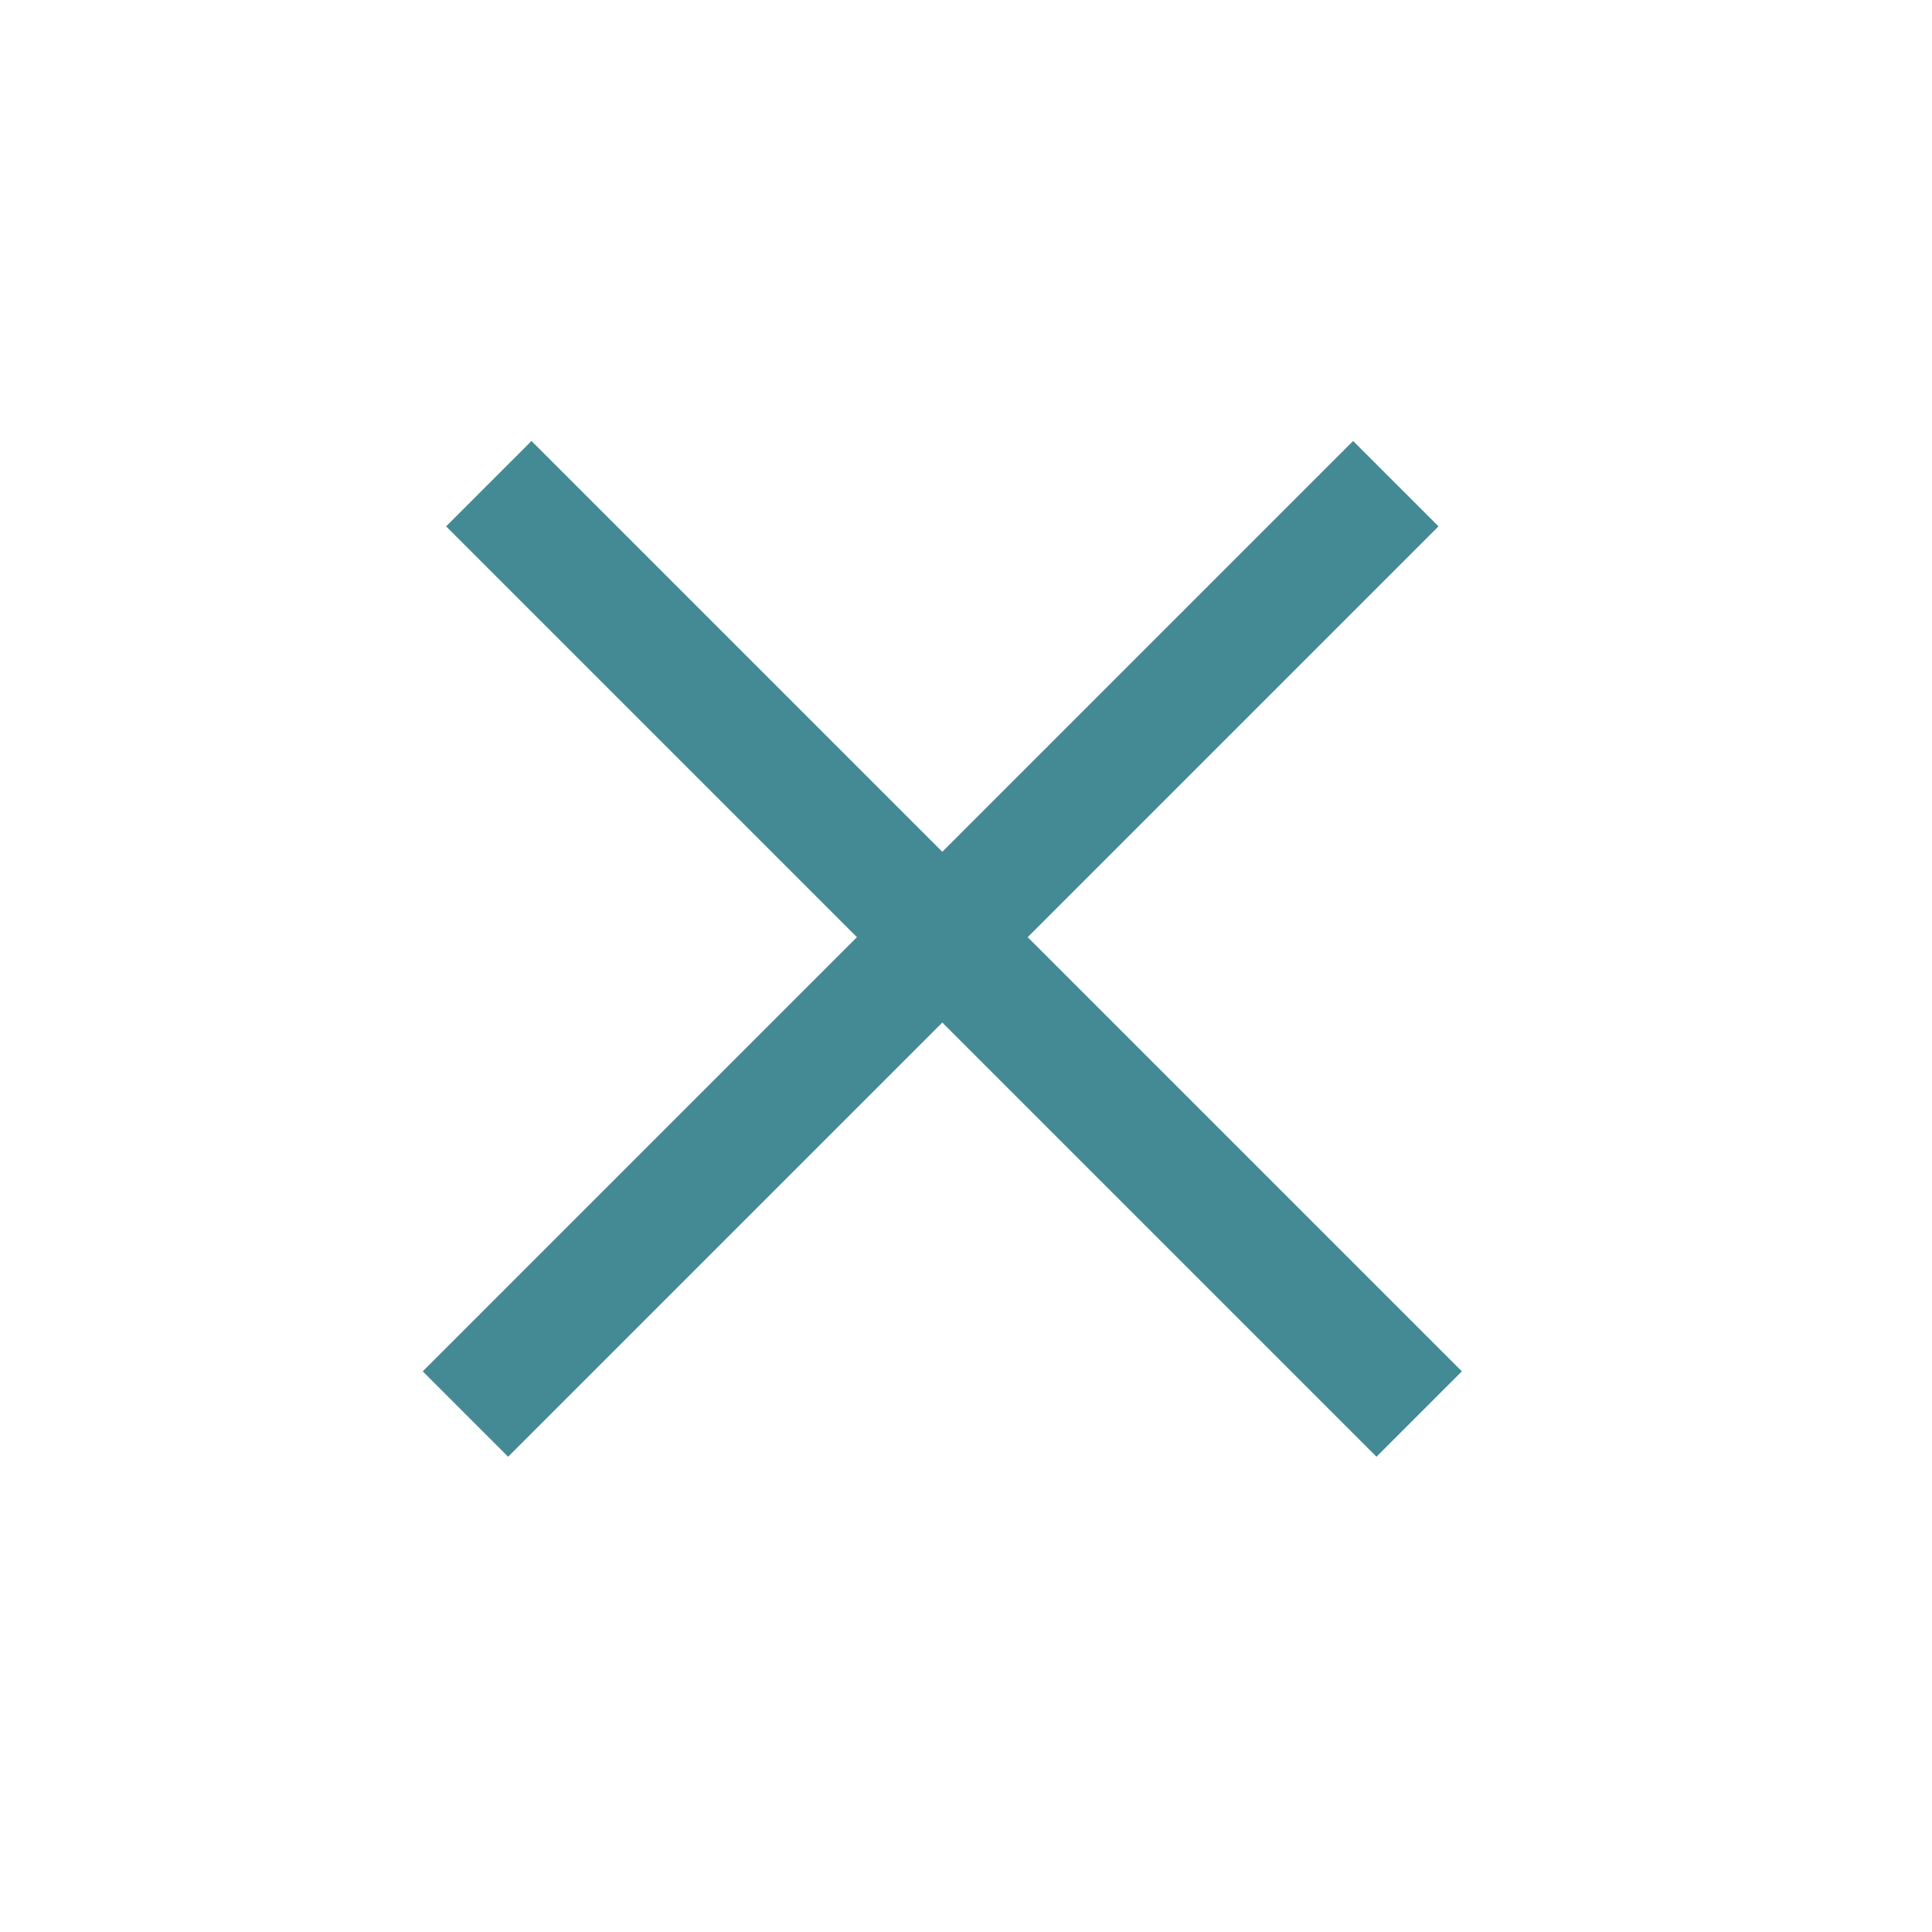
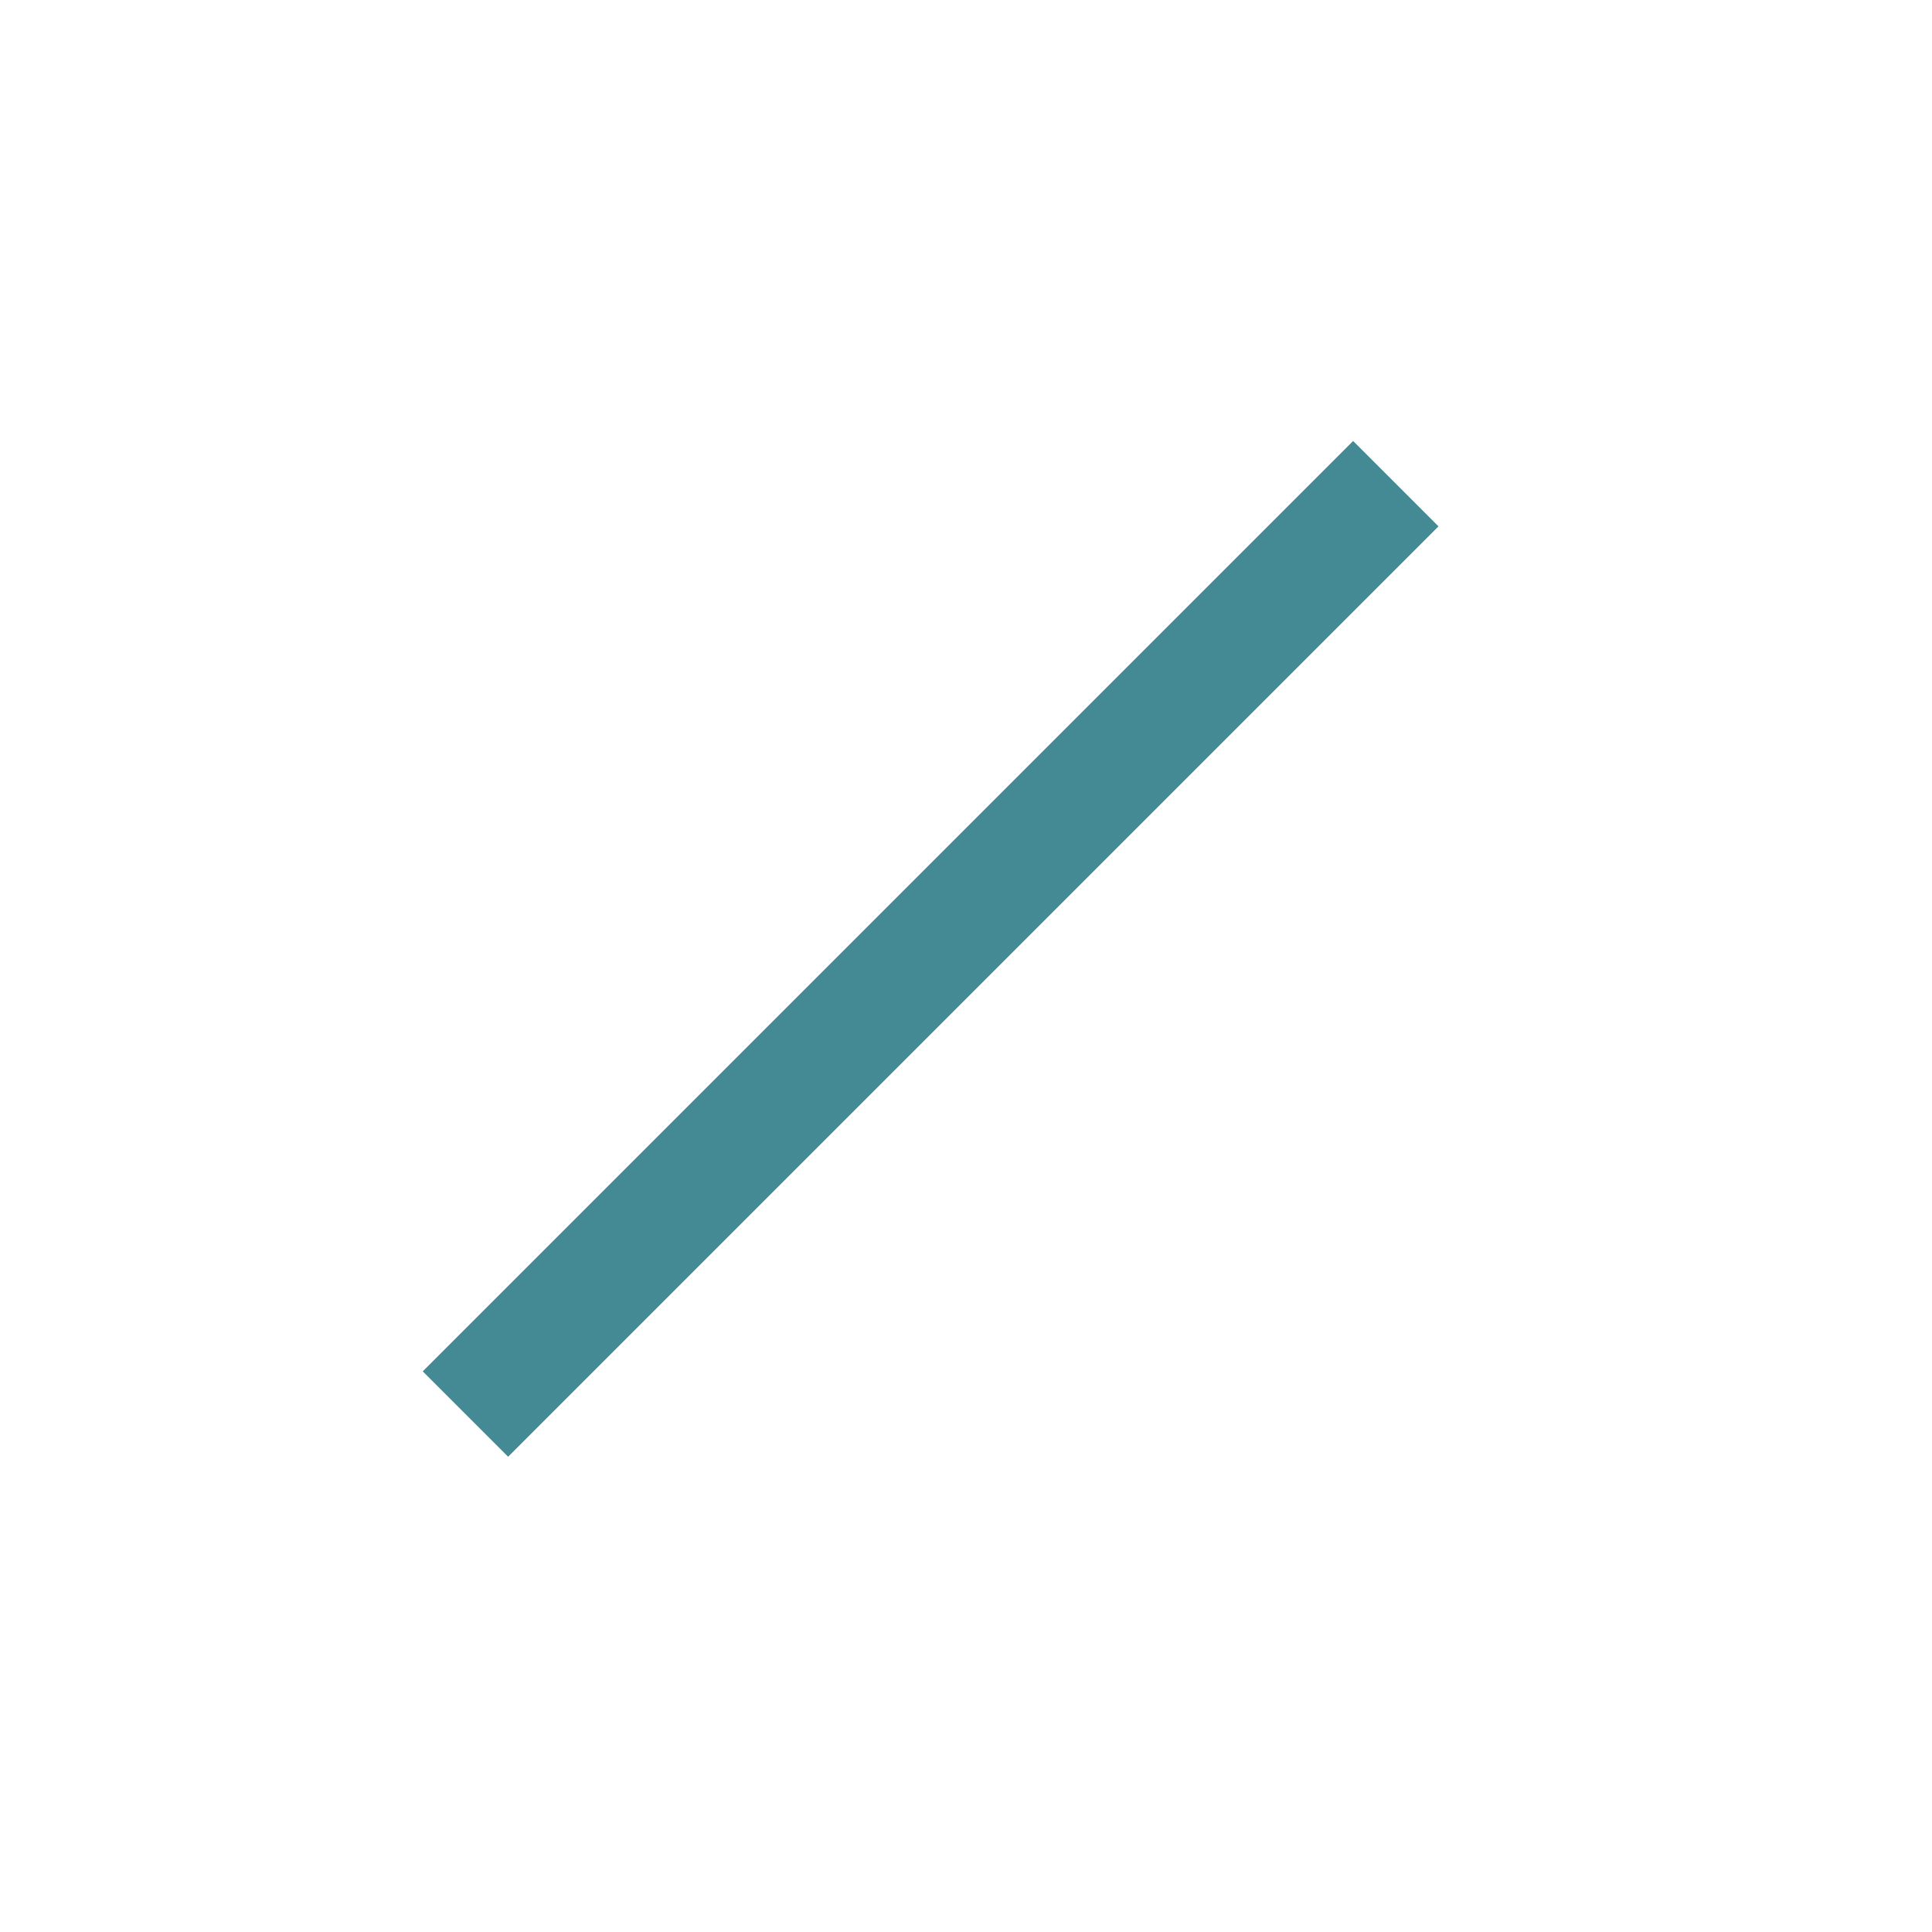
<svg xmlns="http://www.w3.org/2000/svg" fill="none" viewBox="0 0 32 31" width="32" height="32">
-   <line x1="8.096" x2="23.506" y1="7.511" y2="22.921" stroke-width="2" stroke="#438a94" />
  <line x1="7.709" x2="23.119" y1="22.921" y2="7.511" stroke-width="2" stroke="#438a94" />
</svg>